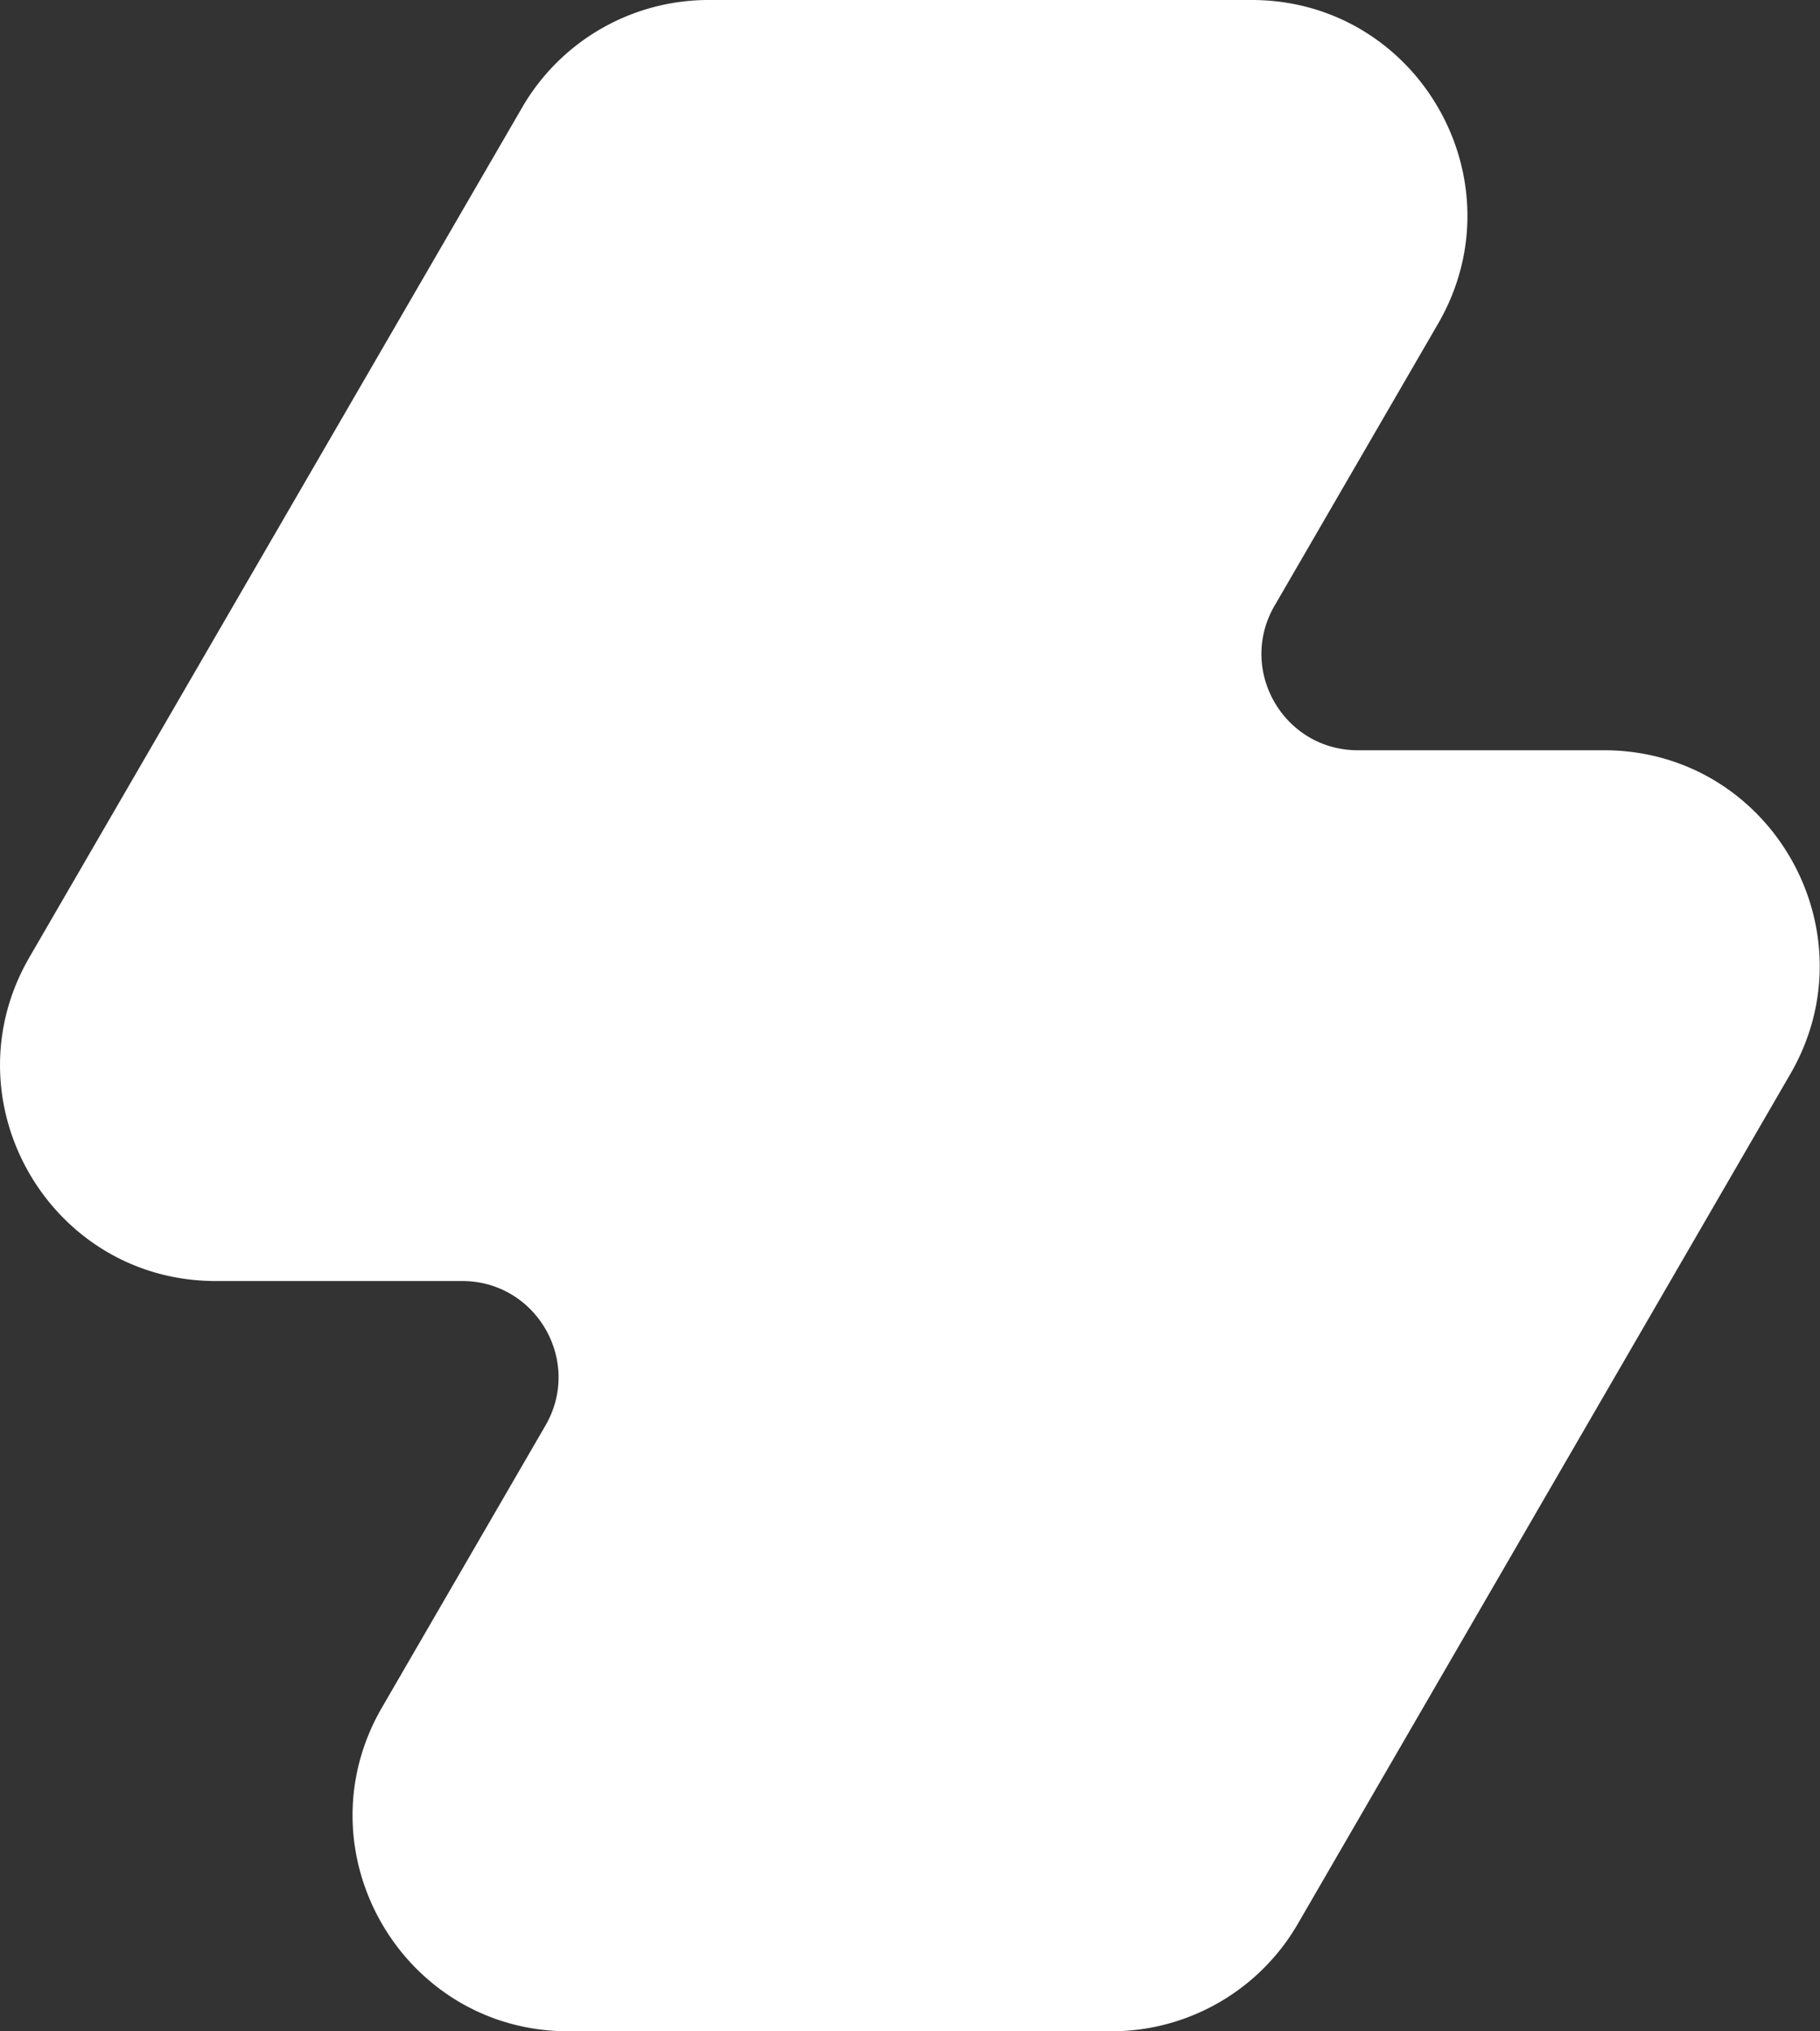
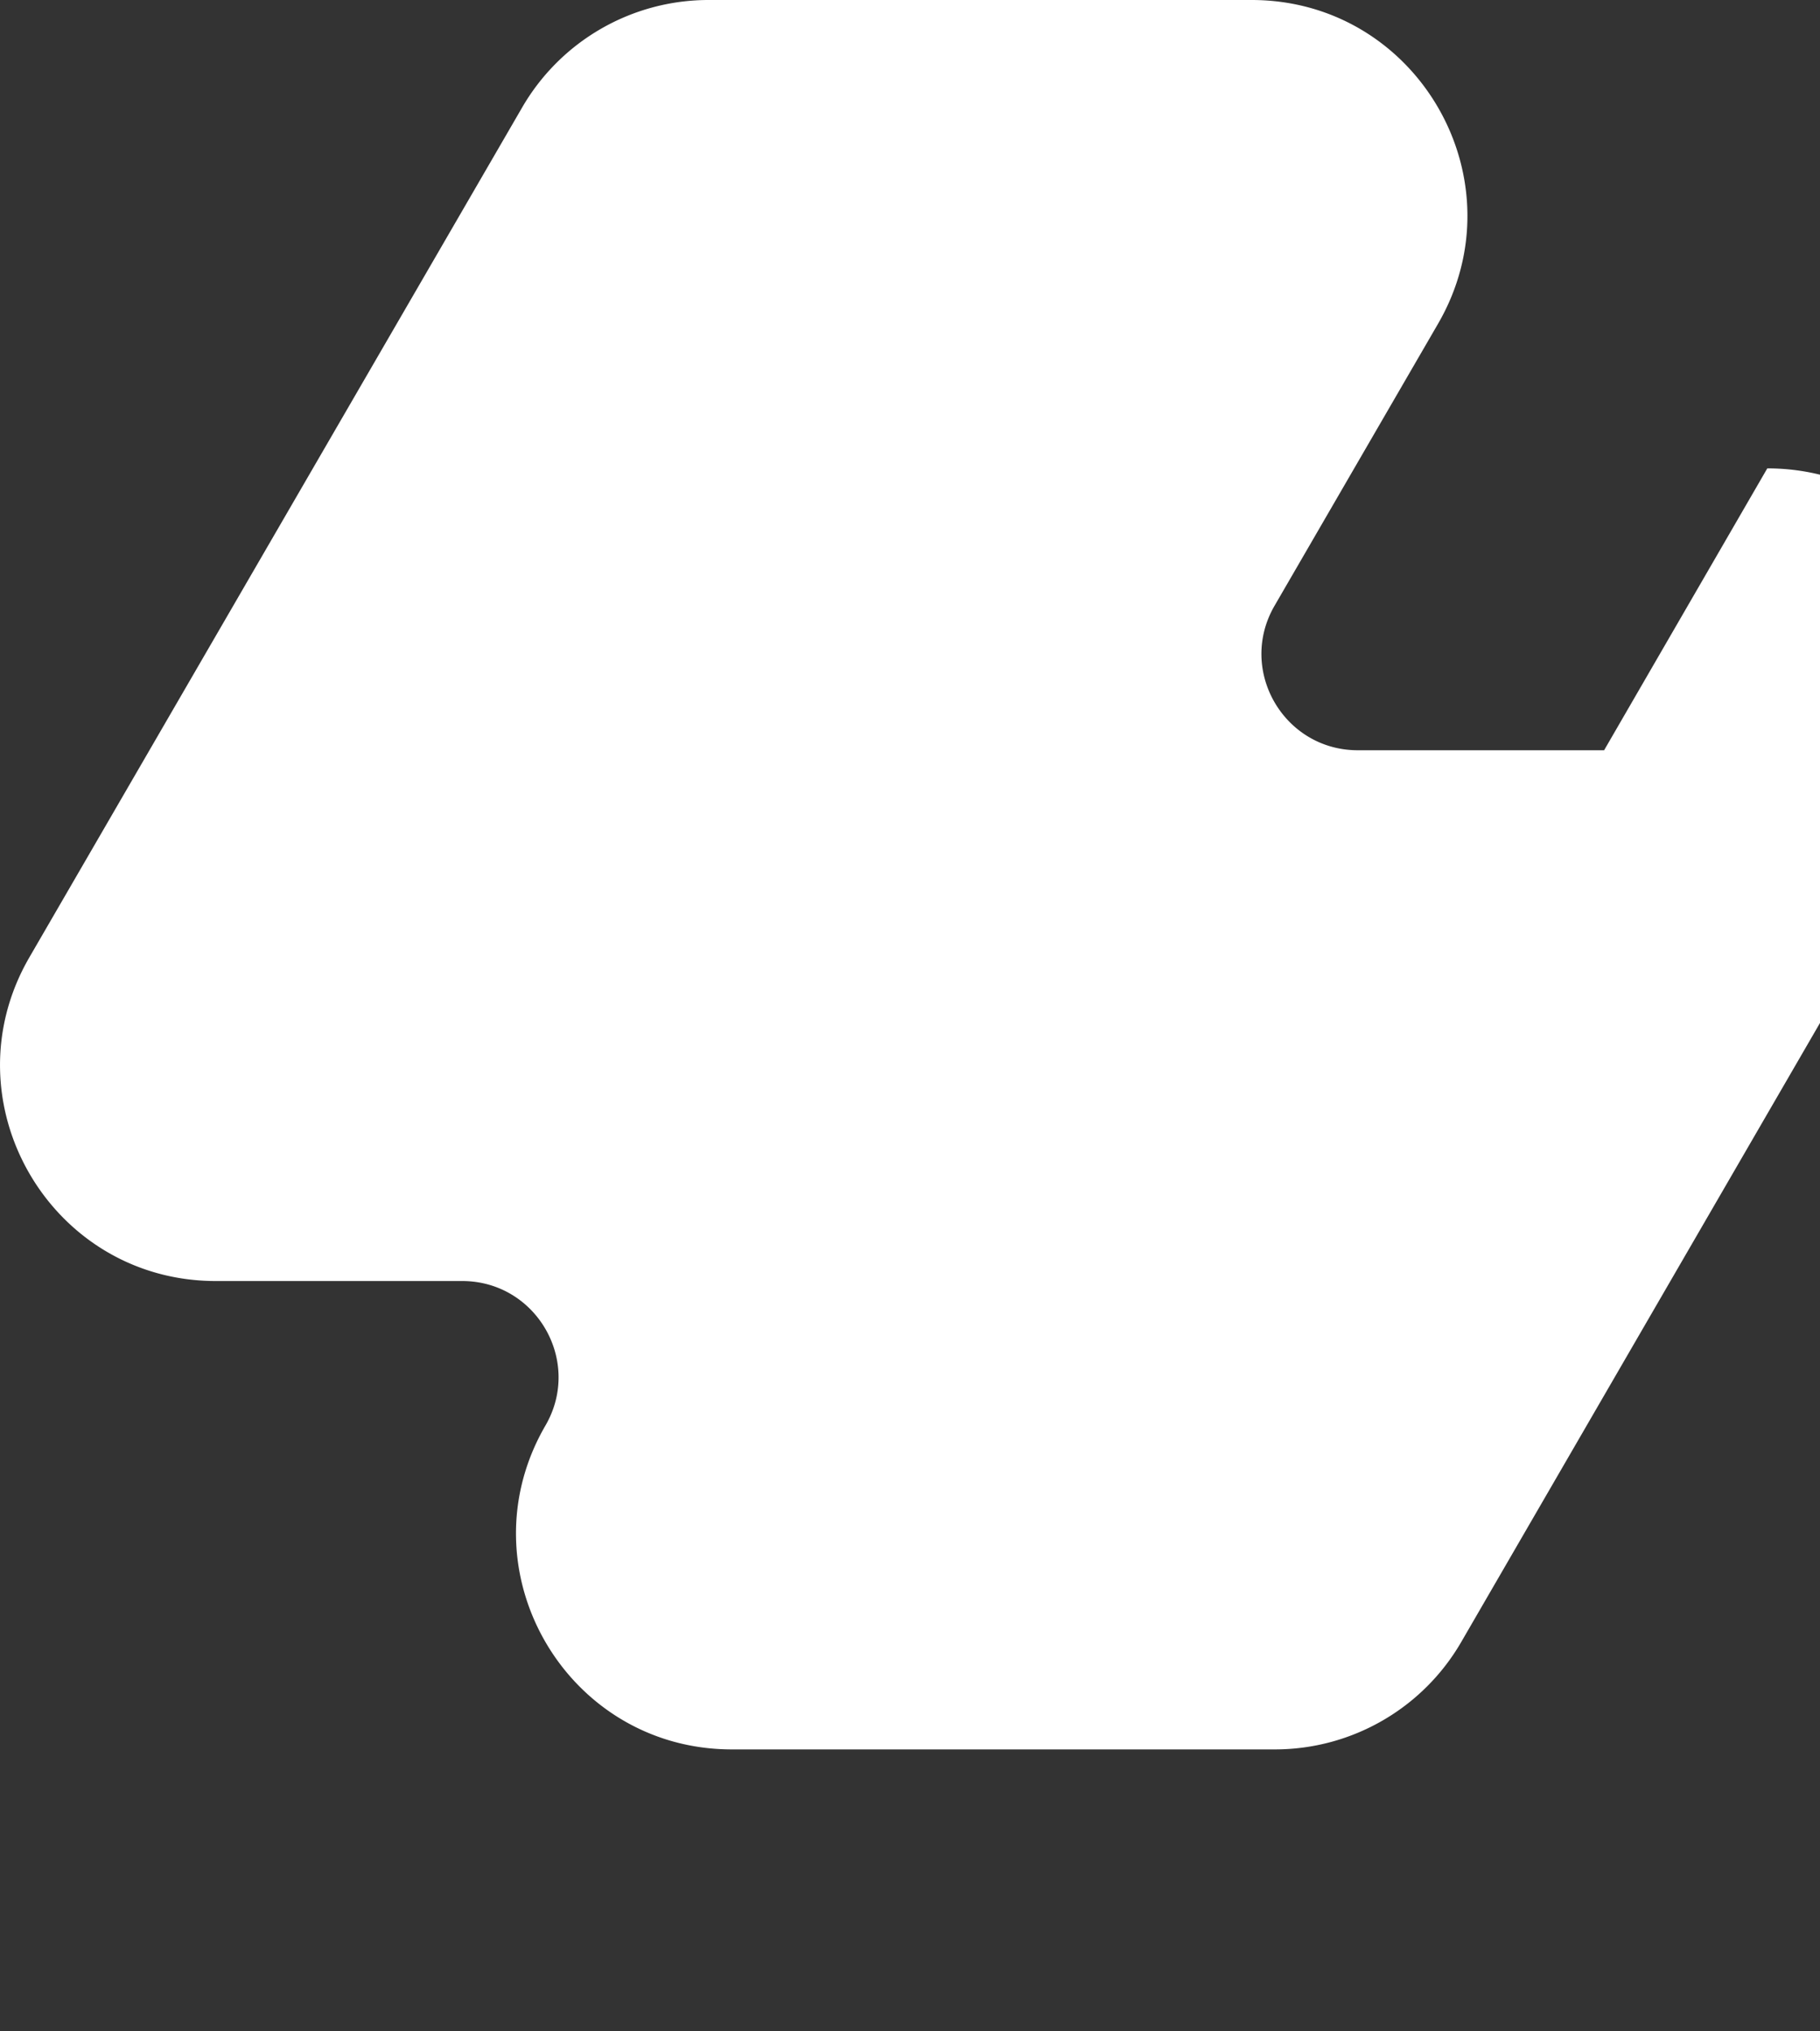
<svg xmlns="http://www.w3.org/2000/svg" data-name="Calque 2" viewBox="0 0 150.23 167.62">
  <rect x="0" y="0" width="150.23" height="167.62" fill="#333333" stroke="none" />
-   <path fill="#fff" d="M132.41 61.91h-20.33c-6.12 0-9.95-6.63-6.87-11.93l13.49-23.26C125.58 14.86 117.02 0 103.31 0H58.49A17.78 17.78 0 0 0 43.1 8.87L2.43 78.99c-6.88 11.86 1.68 26.72 15.39 26.72h20.33c6.12 0 9.95 6.63 6.87 11.93L31.53 140.9c-6.88 11.86 1.68 26.72 15.39 26.72h44.82c6.35 0 12.21-3.38 15.39-8.87l40.65-70.12c6.88-11.86-1.68-26.72-15.39-26.72z" data-name="Calque 1" />
+   <path fill="#fff" d="M132.41 61.91h-20.33c-6.12 0-9.95-6.63-6.87-11.93l13.49-23.26C125.58 14.86 117.02 0 103.31 0H58.49A17.78 17.78 0 0 0 43.1 8.87L2.43 78.99c-6.88 11.86 1.68 26.72 15.39 26.72h20.33c6.12 0 9.95 6.63 6.87 11.93c-6.88 11.86 1.68 26.72 15.39 26.72h44.82c6.35 0 12.21-3.38 15.39-8.87l40.65-70.12c6.88-11.86-1.68-26.72-15.39-26.72z" data-name="Calque 1" />
</svg>